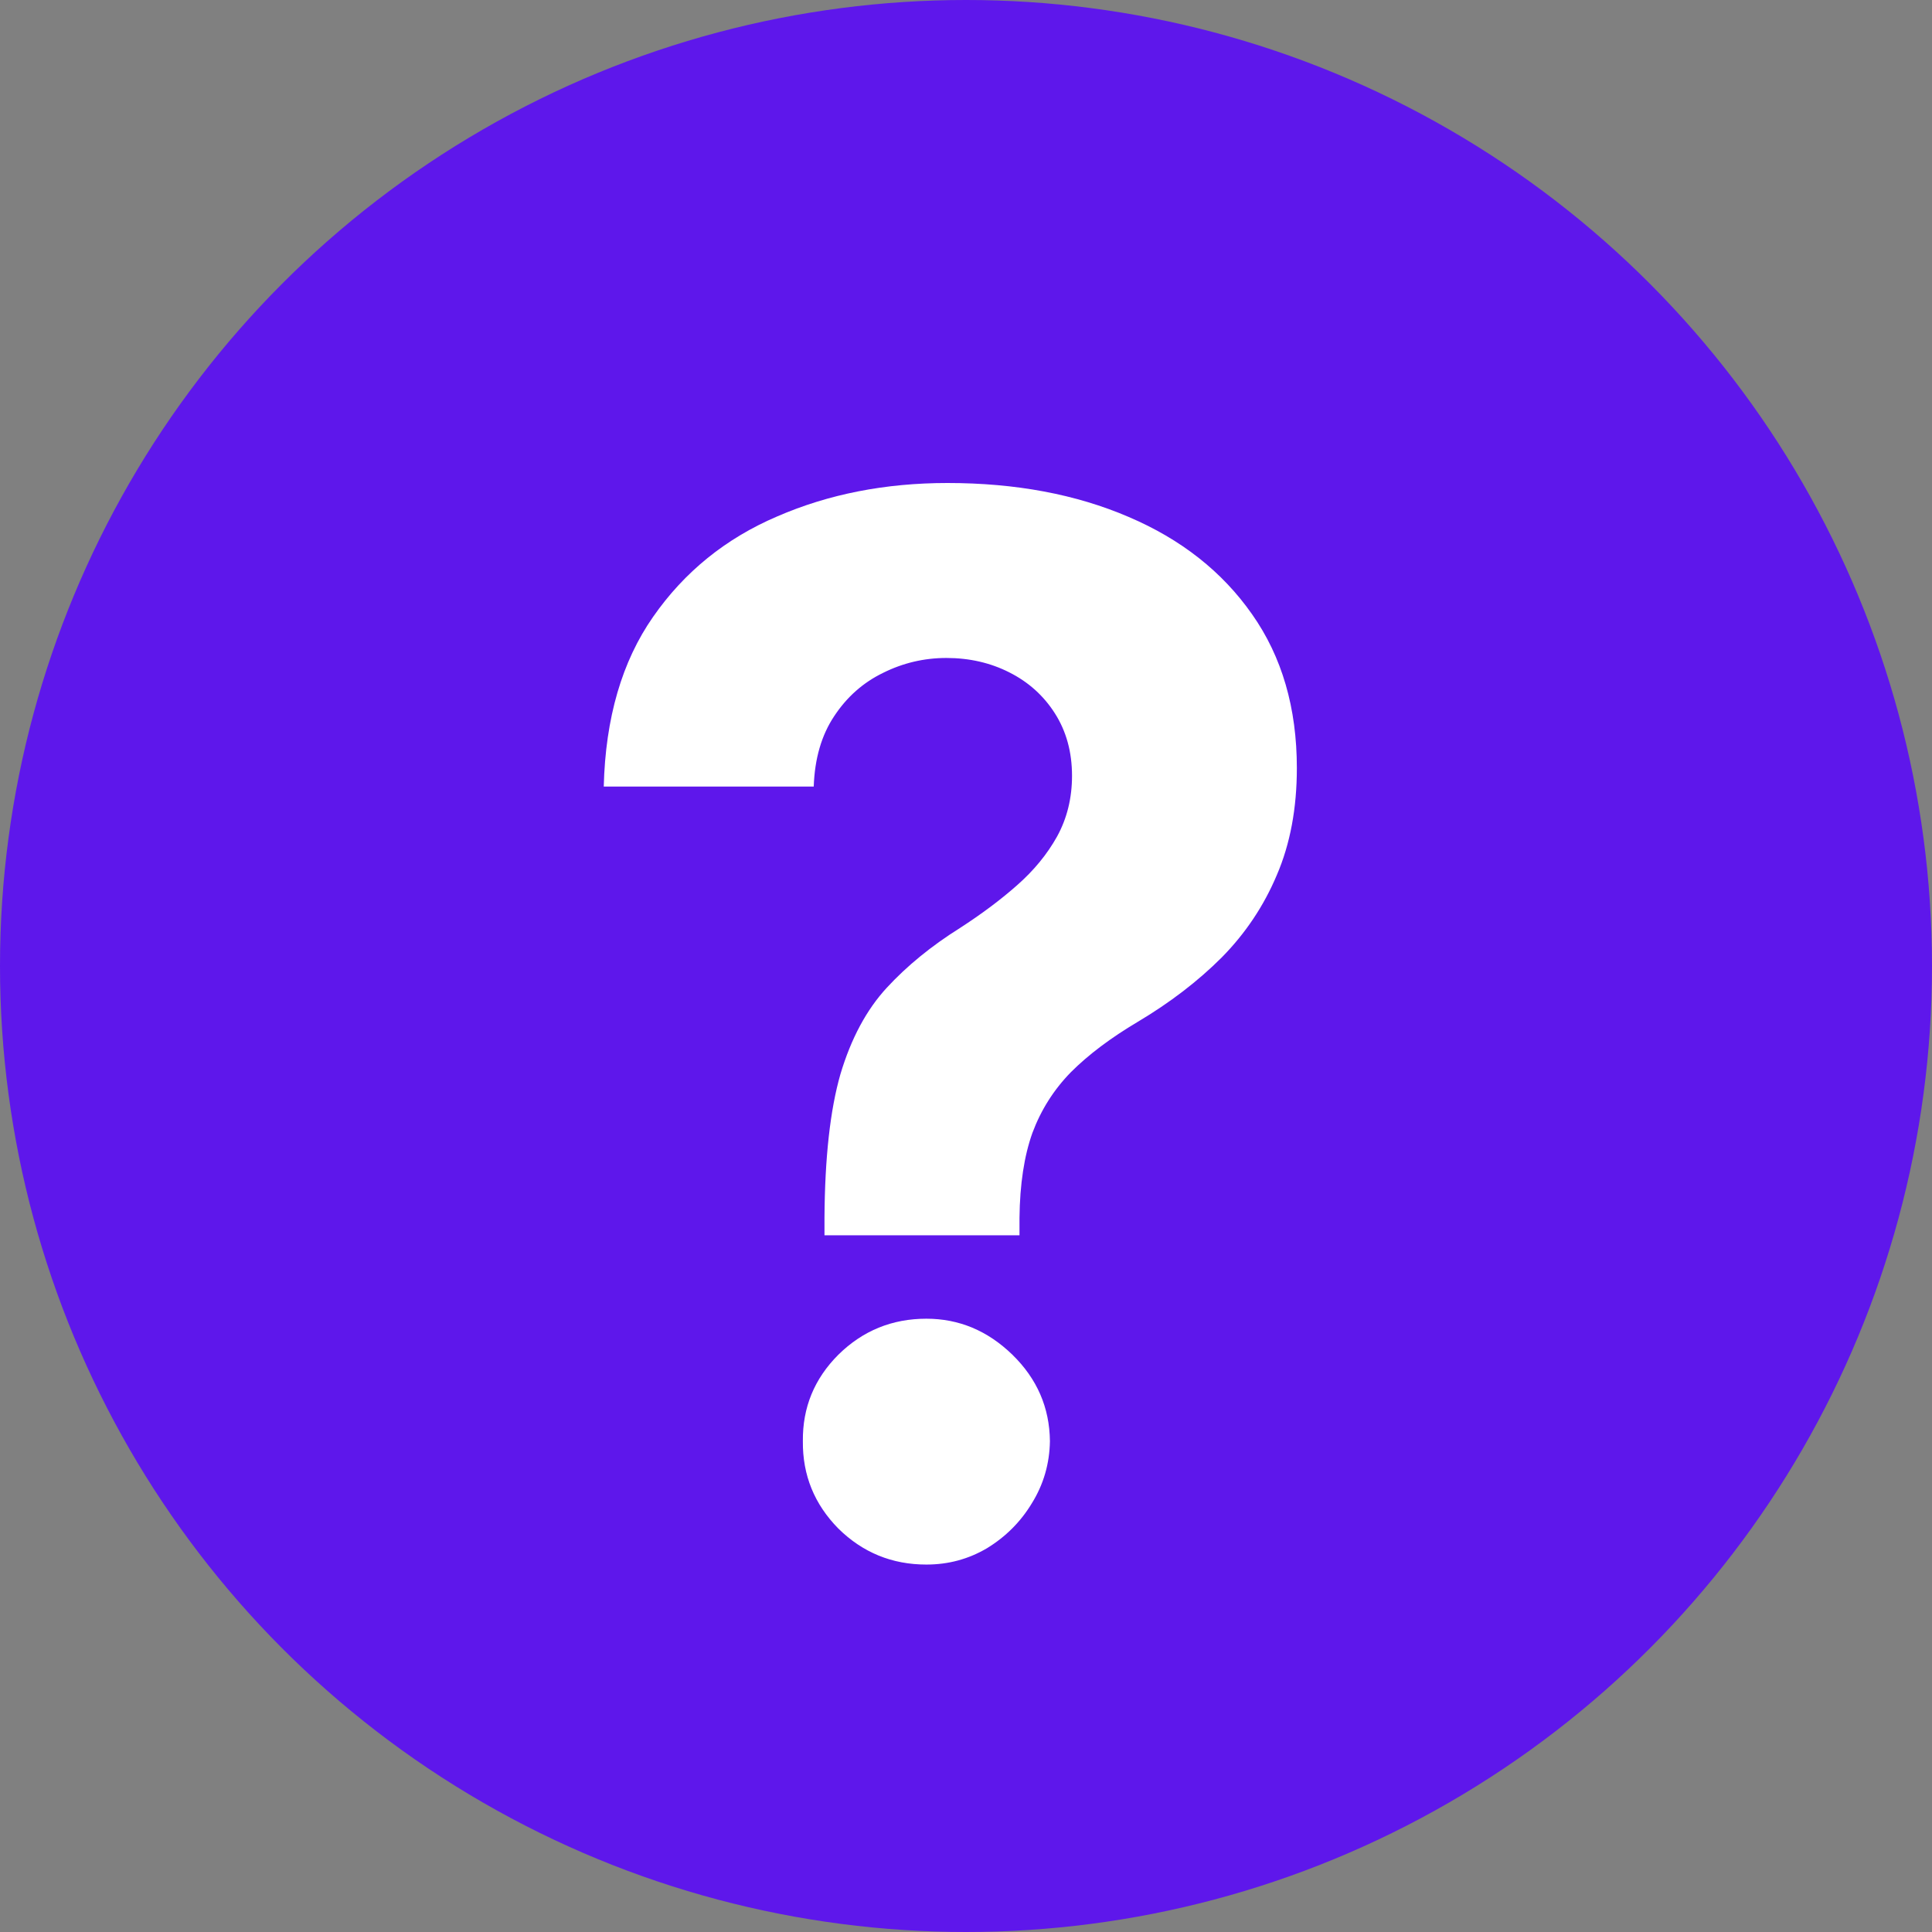
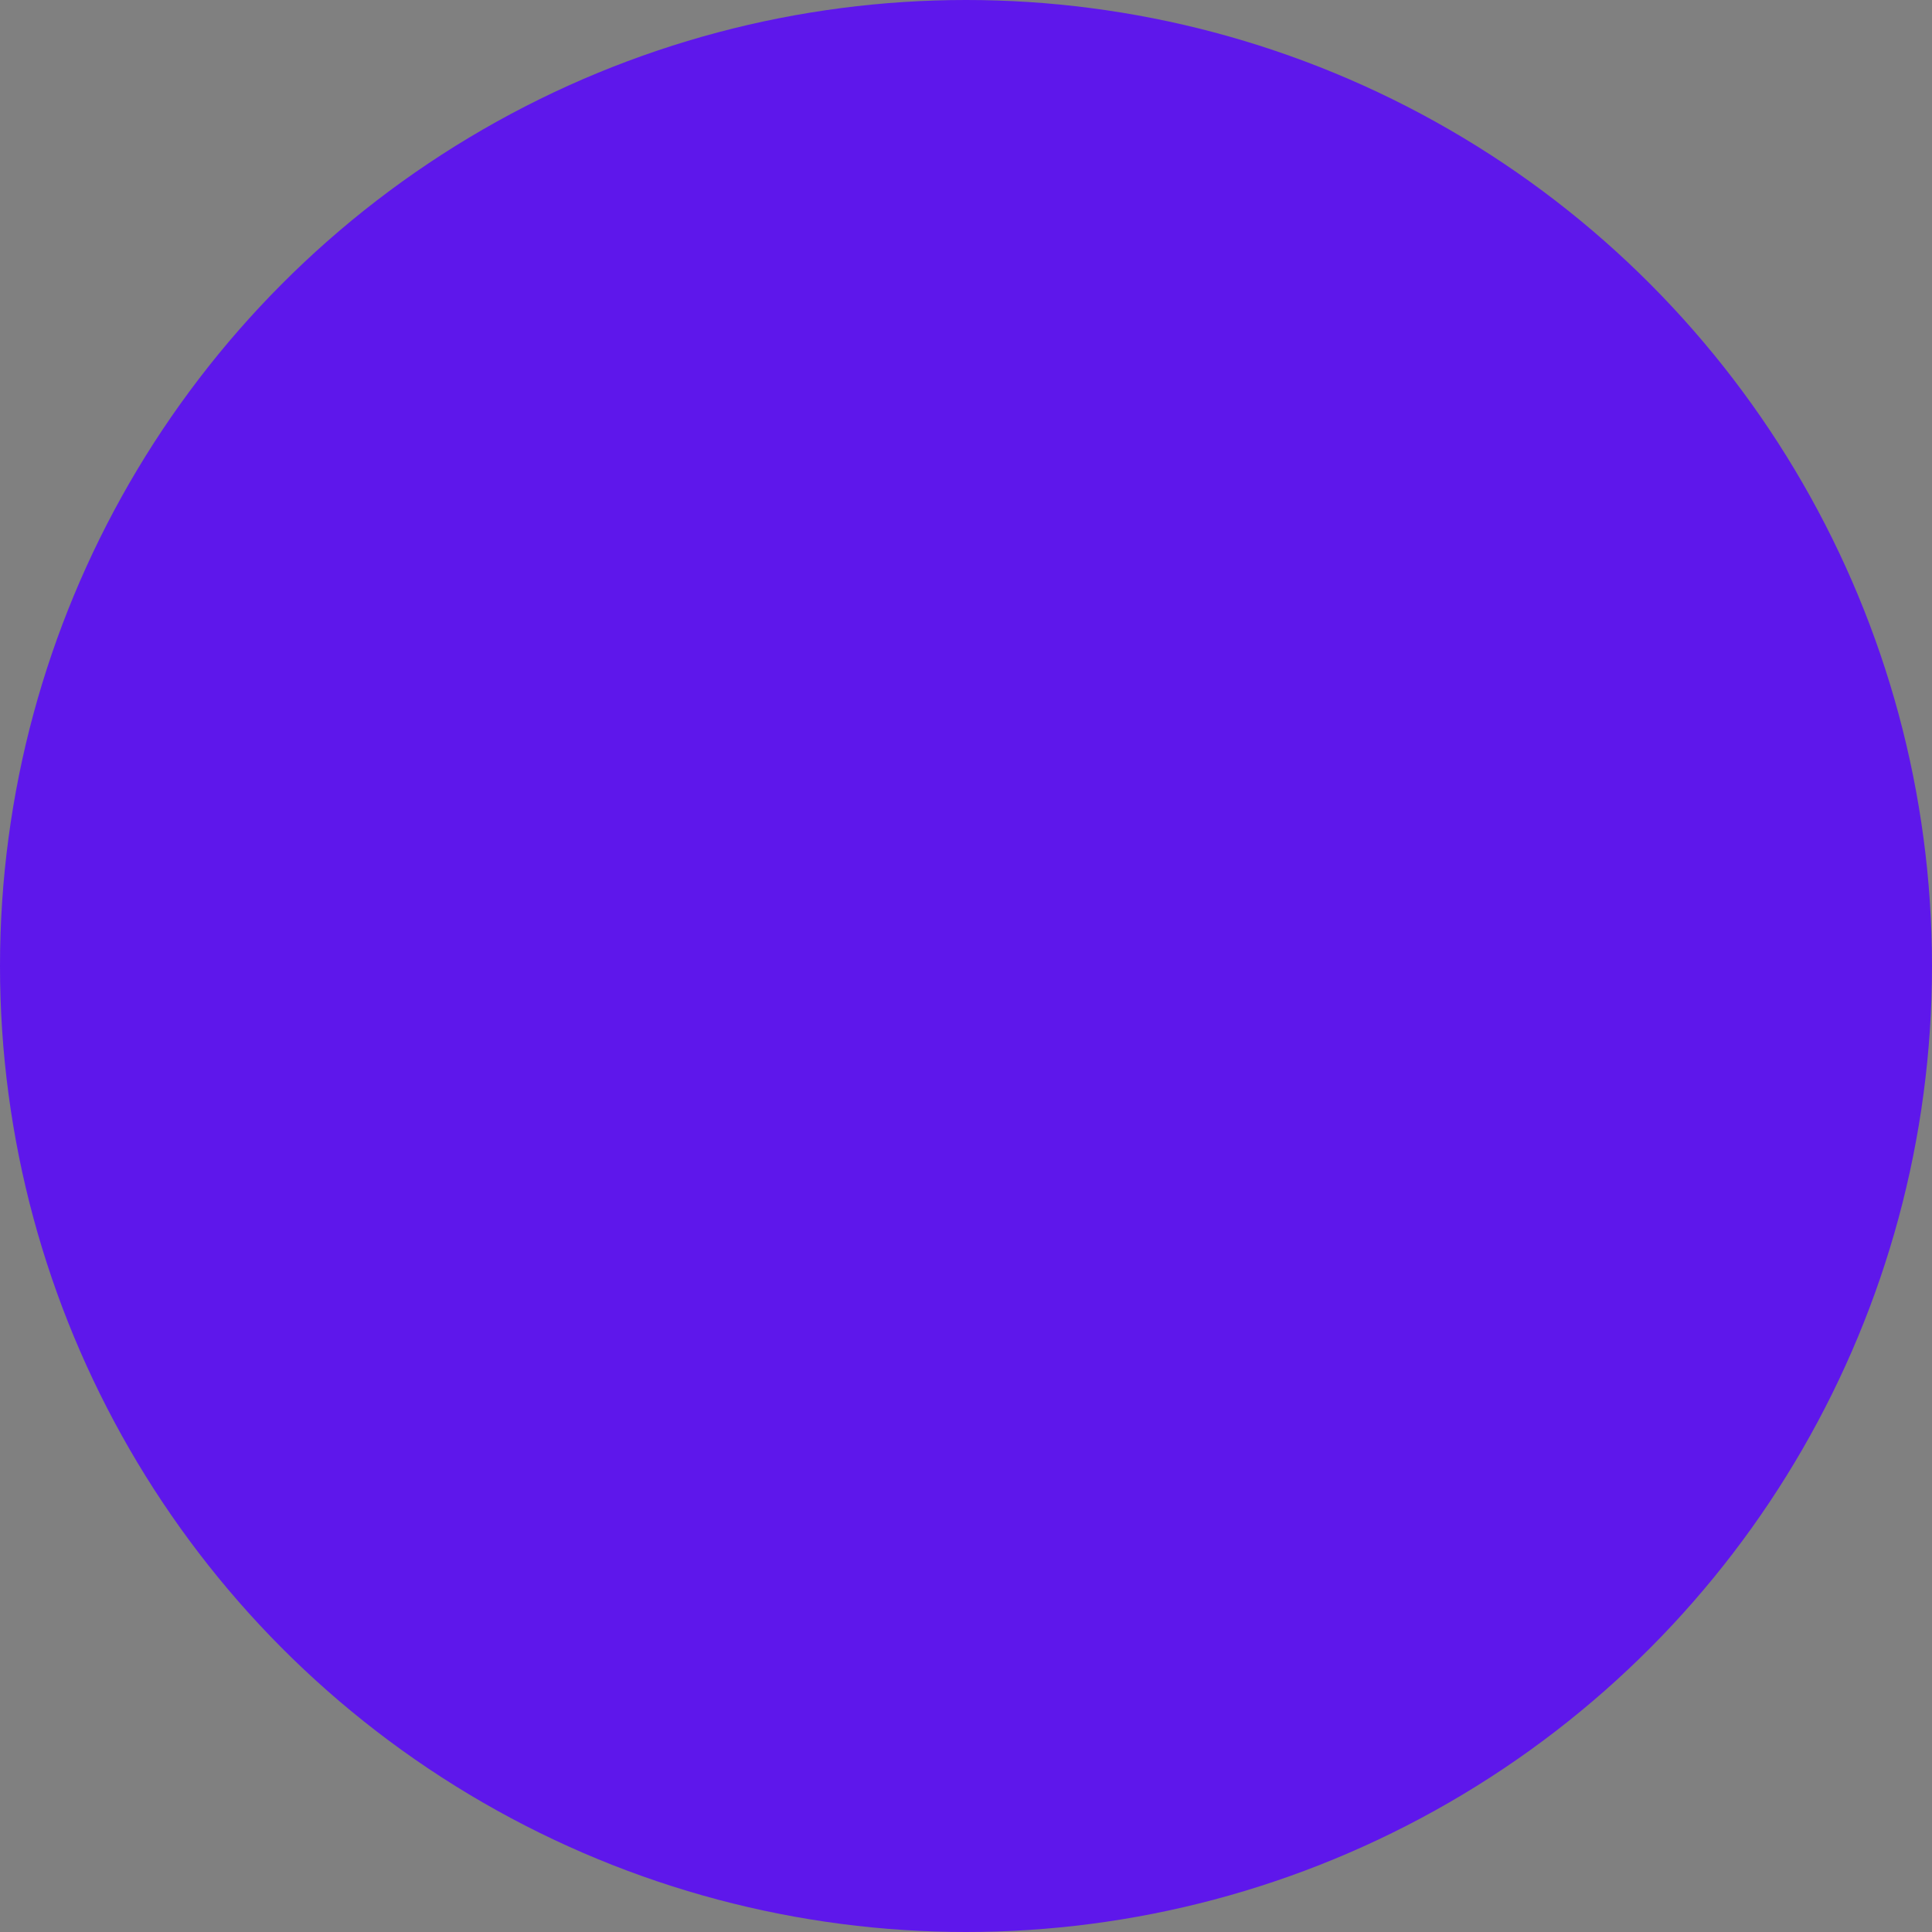
<svg xmlns="http://www.w3.org/2000/svg" width="16" height="16" viewBox="0 0 16 16" fill="none">
  <rect x="0" y="0" width="16" height="16" fill="#808080" stroke="none" />
  <circle cx="8" cy="8" r="8" fill="#5E17EB" />
-   <path d="M6.828 10.23V10.085C6.831 9.588 6.875 9.192 6.96 8.896C7.048 8.601 7.176 8.362 7.344 8.18C7.511 7.999 7.713 7.834 7.949 7.686C8.125 7.572 8.283 7.455 8.422 7.332C8.561 7.21 8.672 7.075 8.754 6.928C8.837 6.777 8.878 6.609 8.878 6.425C8.878 6.229 8.831 6.057 8.737 5.909C8.643 5.761 8.517 5.648 8.358 5.568C8.202 5.489 8.028 5.449 7.838 5.449C7.653 5.449 7.479 5.49 7.314 5.572C7.149 5.652 7.014 5.771 6.909 5.93C6.804 6.087 6.747 6.281 6.739 6.514H5C5.014 5.946 5.151 5.477 5.409 5.108C5.668 4.736 6.01 4.459 6.436 4.277C6.862 4.092 7.332 4 7.847 4C8.412 4 8.912 4.094 9.347 4.281C9.781 4.466 10.122 4.734 10.369 5.087C10.617 5.439 10.74 5.864 10.74 6.361C10.74 6.693 10.685 6.989 10.574 7.247C10.466 7.503 10.314 7.73 10.118 7.929C9.922 8.125 9.69 8.303 9.423 8.462C9.199 8.595 9.014 8.734 8.869 8.879C8.727 9.024 8.621 9.192 8.55 9.382C8.482 9.572 8.446 9.807 8.443 10.085V10.23H6.828ZM7.672 12.957C7.388 12.957 7.145 12.858 6.943 12.659C6.744 12.457 6.646 12.216 6.649 11.935C6.646 11.656 6.744 11.418 6.943 11.219C7.145 11.02 7.388 10.921 7.672 10.921C7.942 10.921 8.179 11.02 8.384 11.219C8.588 11.418 8.692 11.656 8.695 11.935C8.692 12.122 8.642 12.294 8.545 12.45C8.452 12.604 8.328 12.727 8.175 12.821C8.021 12.912 7.854 12.957 7.672 12.957Z" fill="white" />
</svg>